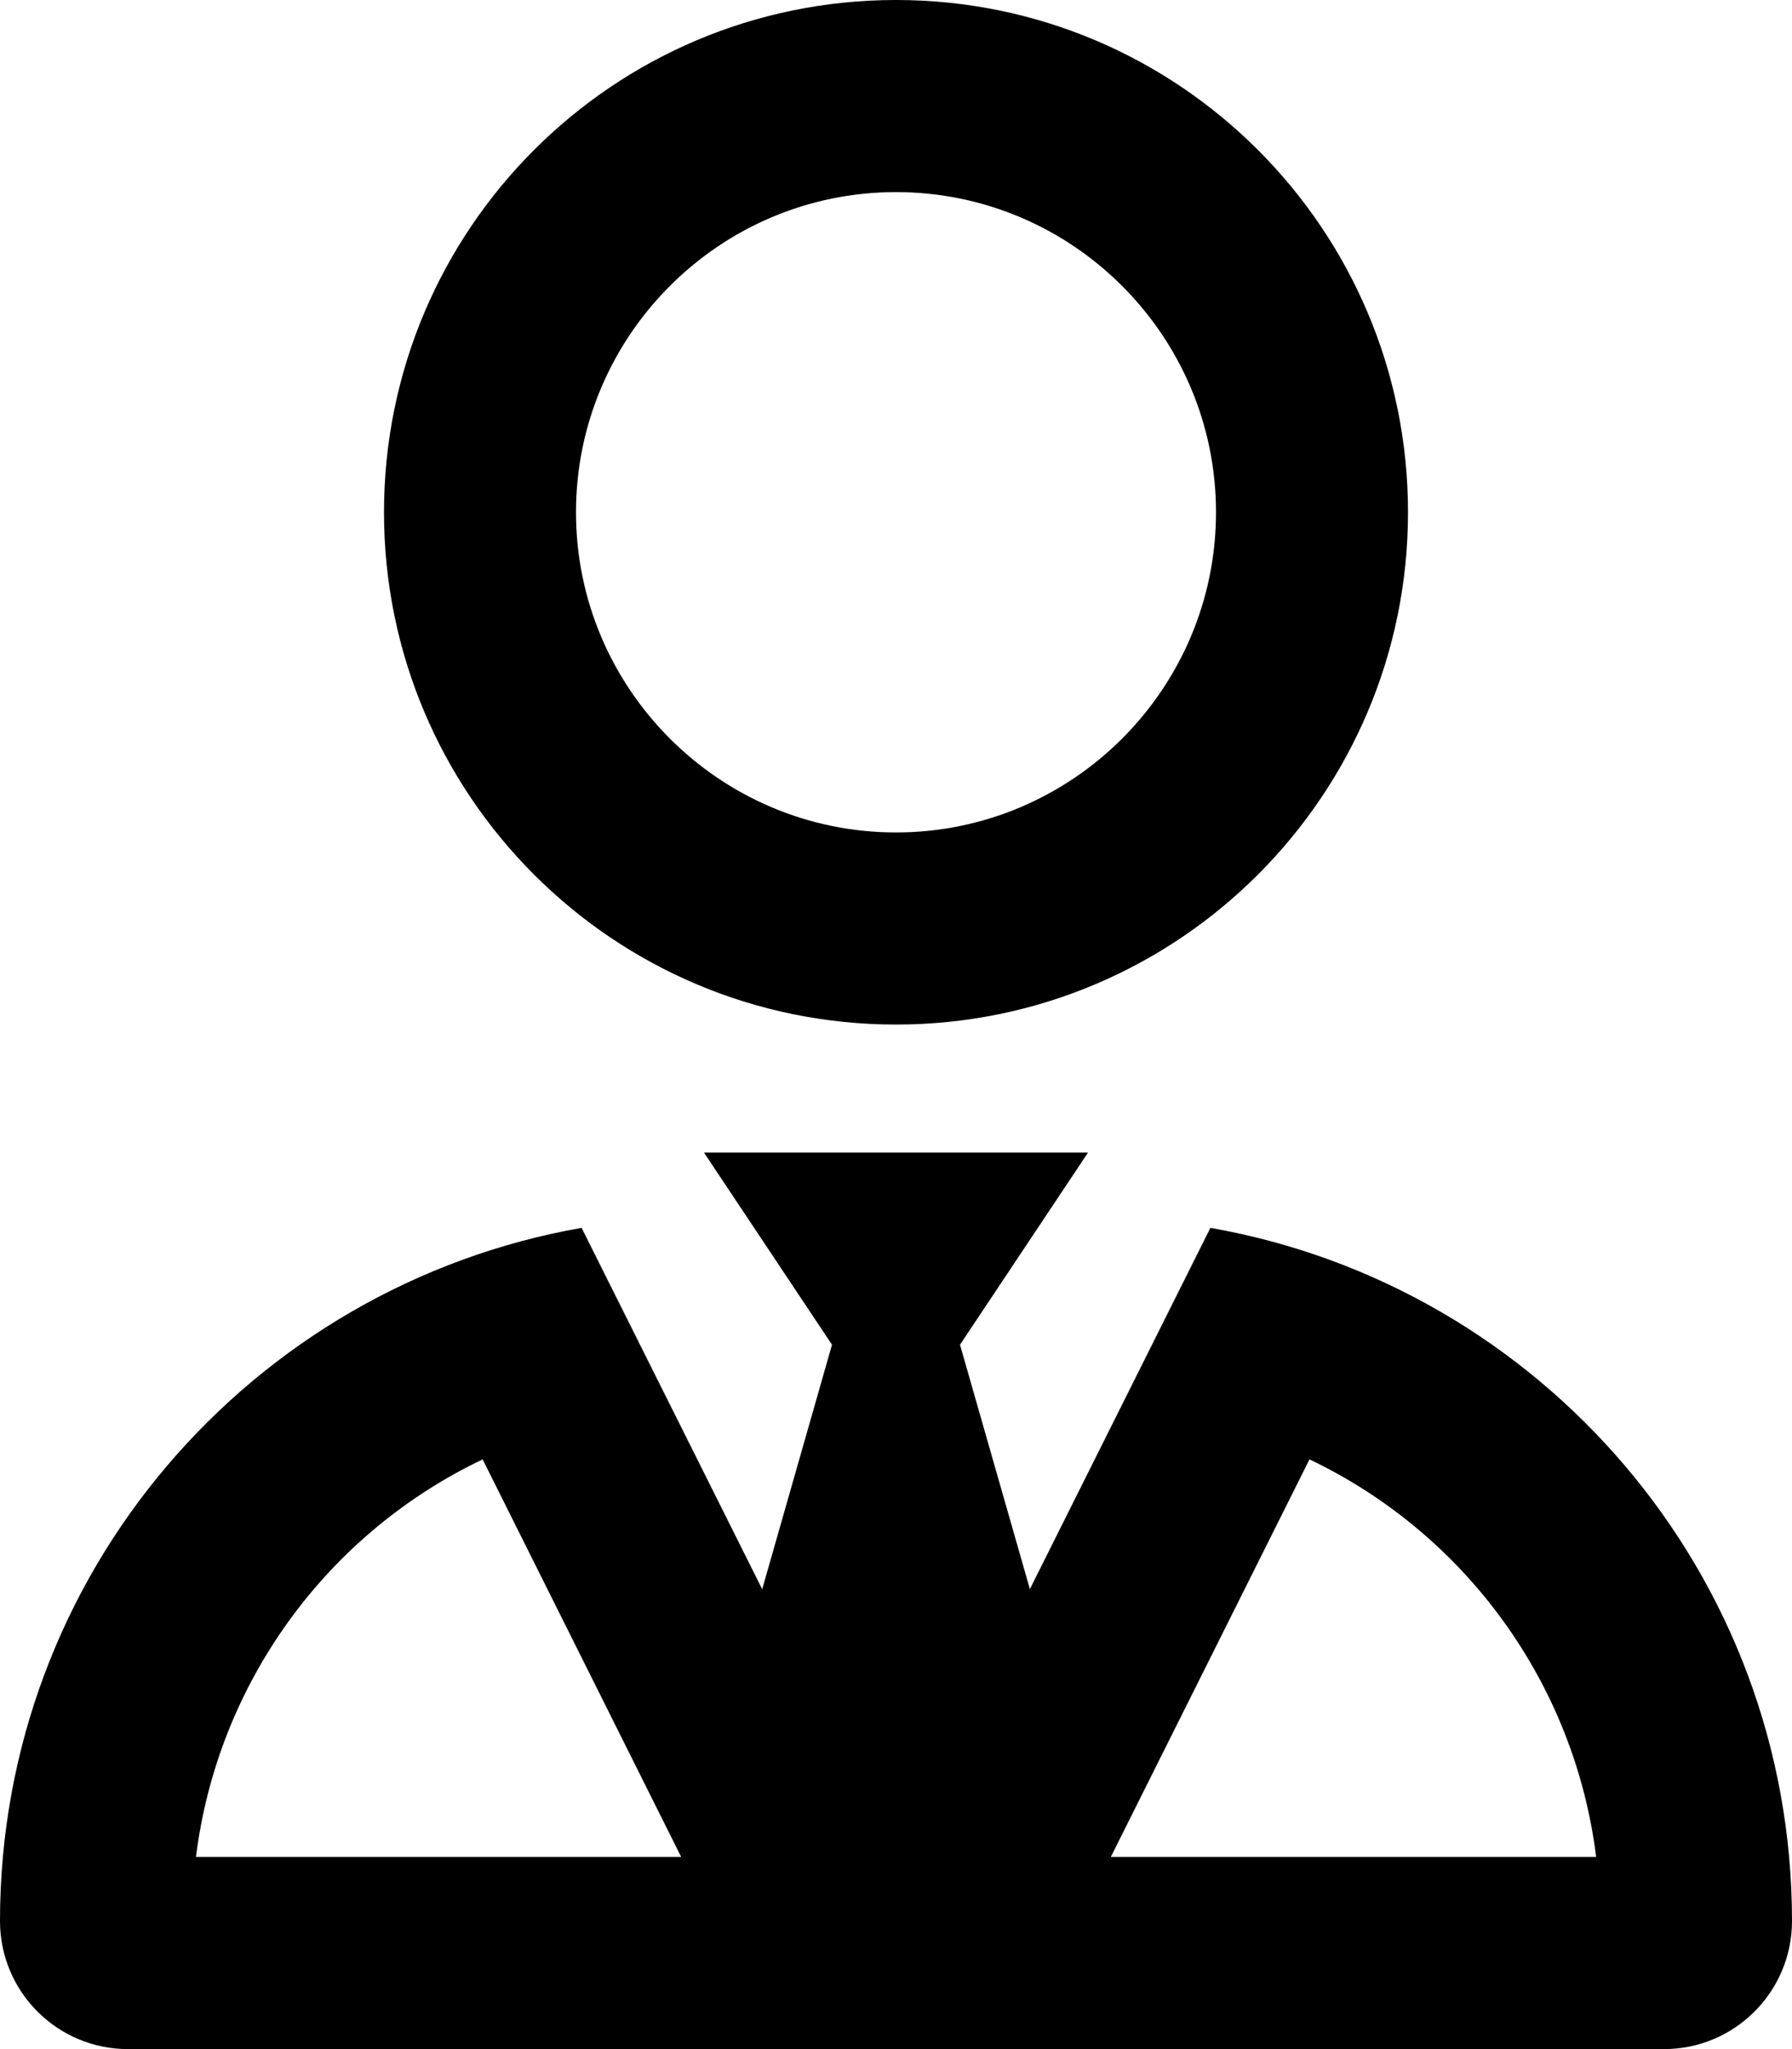
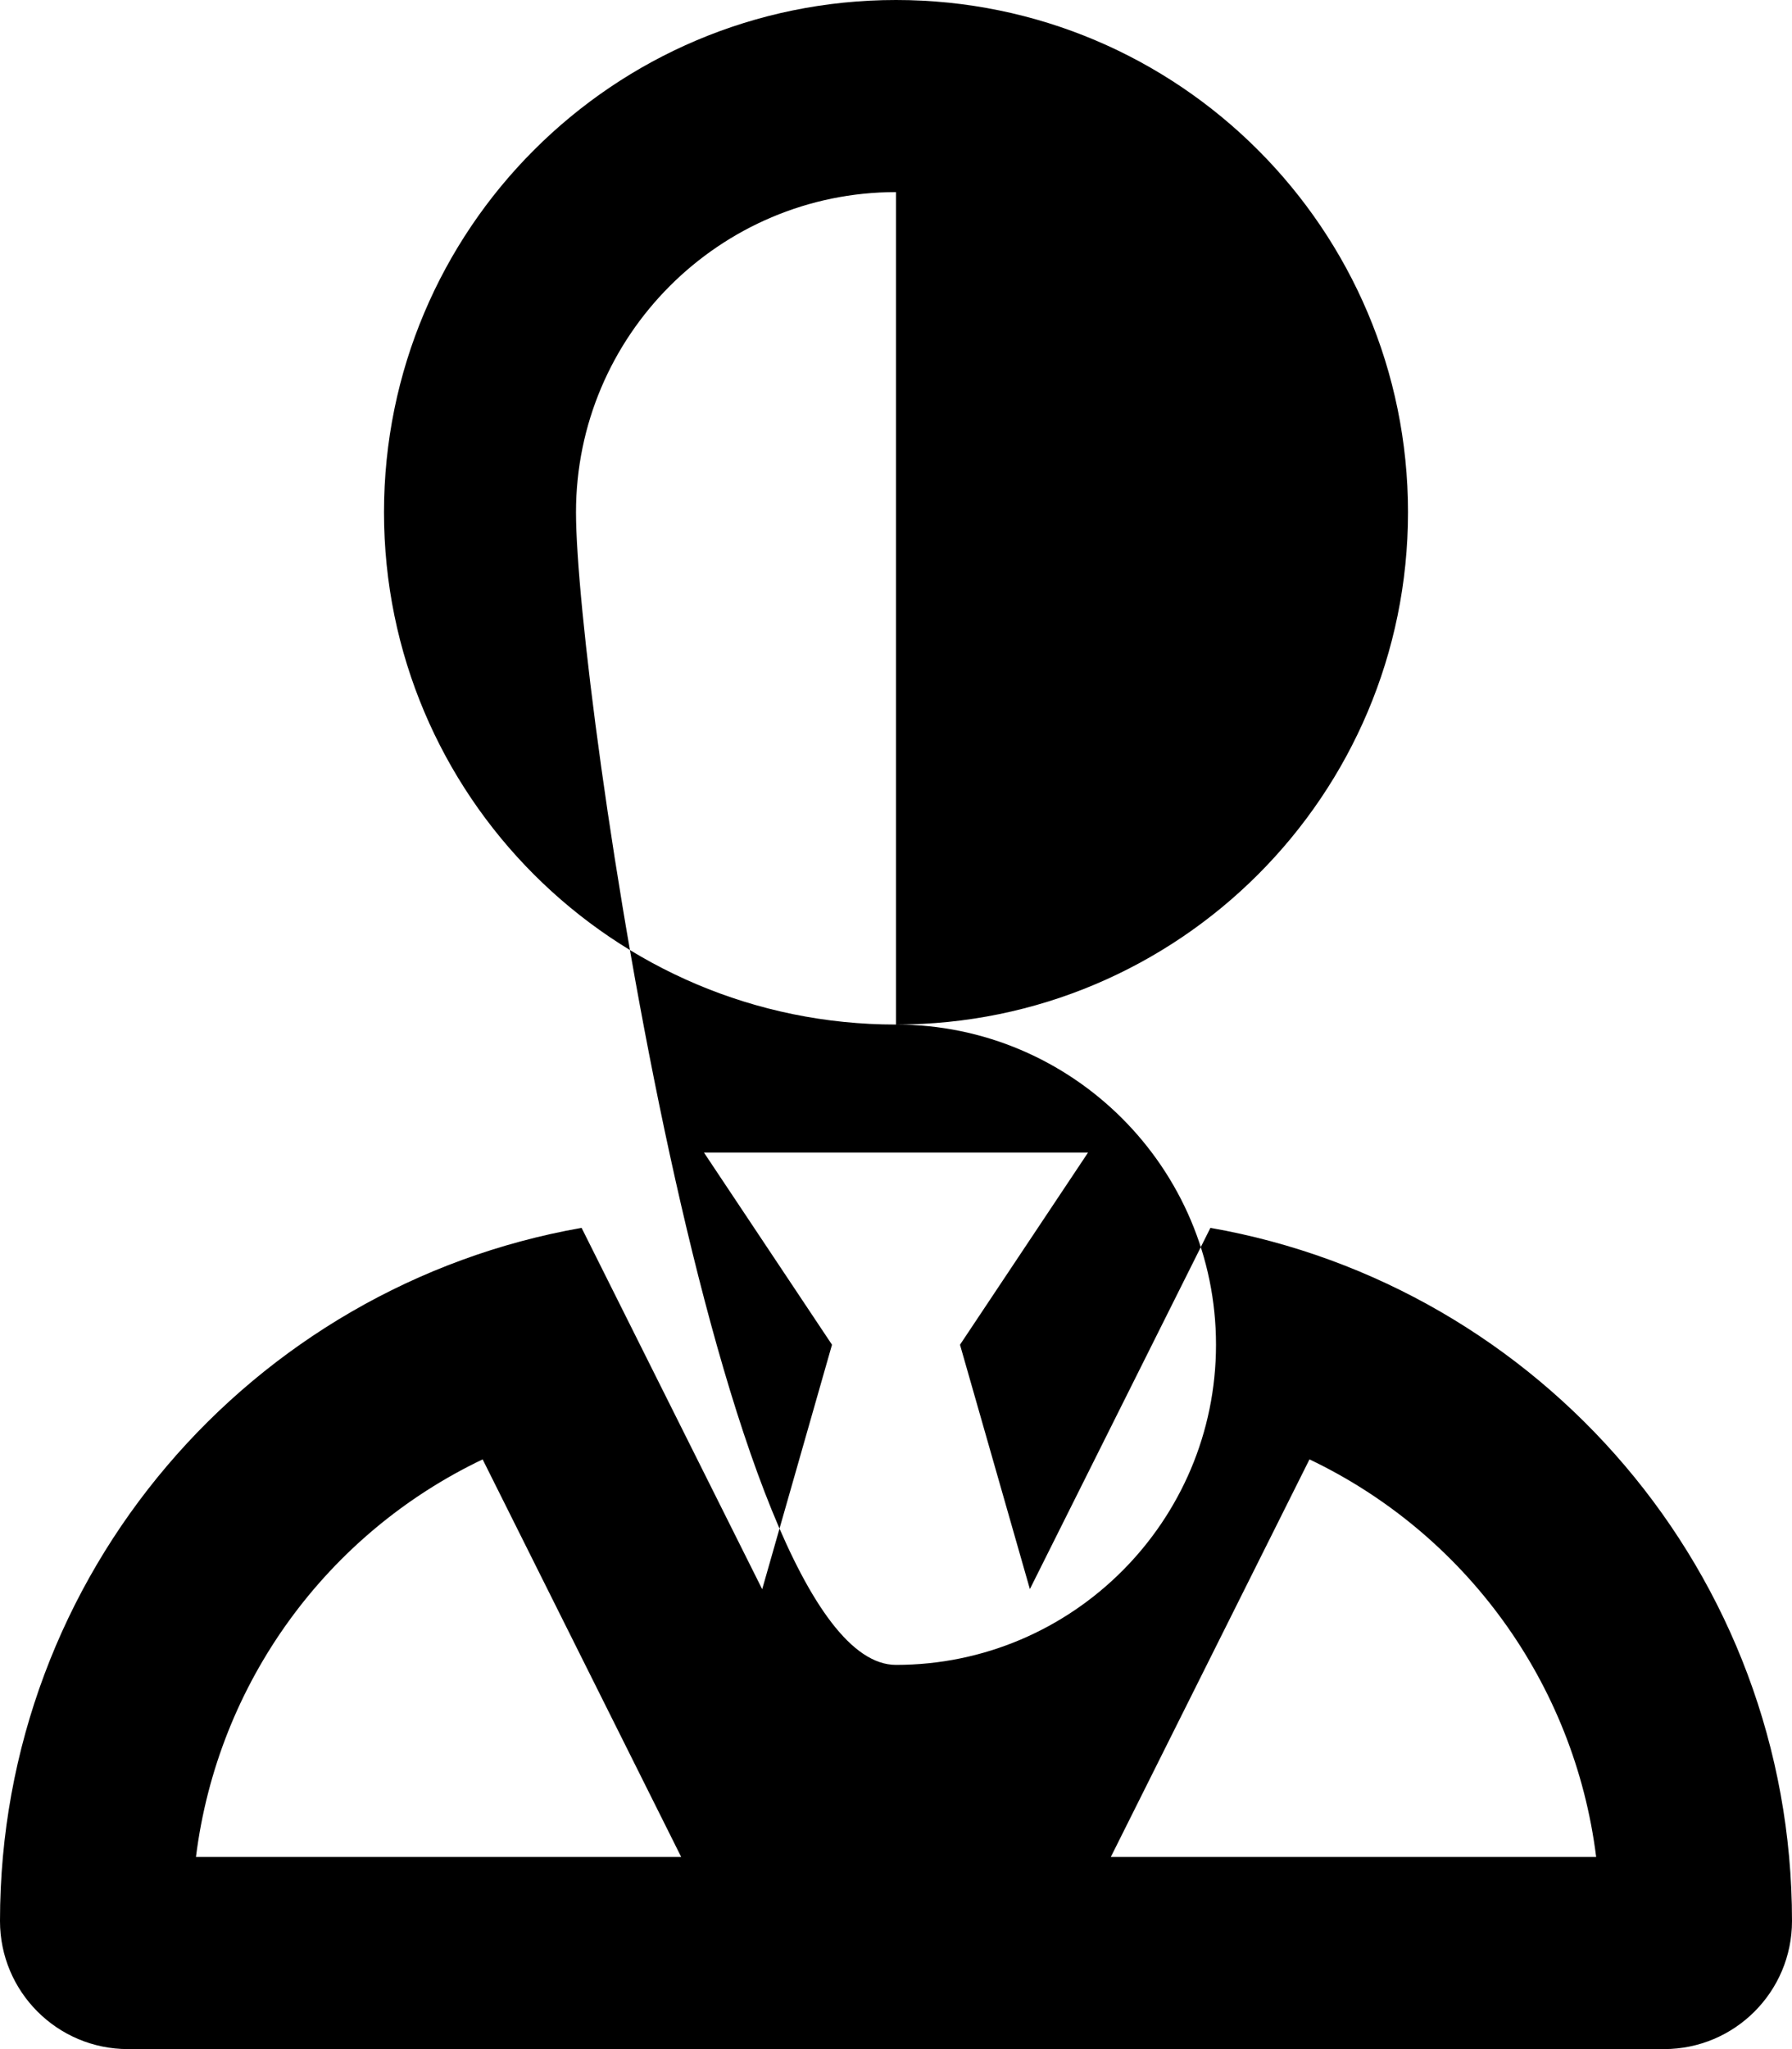
<svg xmlns="http://www.w3.org/2000/svg" viewBox="0 0 448 512">
-   <path d="M302.6 306.8l-45.13 90.26L240 336l32-48h-96l32 48l-17.45 61.09L145.4 306.8C62.82 321.3 0 393.2 0 480c0 17.67 14.33 32 32 32h384c17.67 0 32-14.33 32-32C448 393.2 385.2 321.3 302.6 306.8zM48.99 464c5.432-43.57 32.79-80.82 71.67-99.35L170.3 464H48.99zM277.7 464l49.67-99.35c38.87 18.53 66.24 55.78 71.67 99.35H277.7zM224 256c70.69 0 128-57.31 128-128c0-70.69-57.31-128-128-128S96 57.31 96 128C96 198.7 153.3 256 224 256zM224 48c44.11 0 80 35.89 80 80c0 44.11-35.89 80-80 80S144 172.1 144 128C144 83.89 179.9 48 224 48z" />
+   <path d="M302.6 306.8l-45.13 90.26L240 336l32-48h-96l32 48l-17.45 61.09L145.4 306.8C62.82 321.3 0 393.2 0 480c0 17.67 14.33 32 32 32h384c17.67 0 32-14.33 32-32C448 393.2 385.2 321.3 302.6 306.8zM48.99 464c5.432-43.57 32.79-80.82 71.67-99.35L170.3 464H48.99zM277.7 464l49.67-99.35c38.87 18.53 66.24 55.78 71.67 99.35H277.7zM224 256c70.69 0 128-57.31 128-128c0-70.69-57.31-128-128-128S96 57.31 96 128C96 198.7 153.3 256 224 256zc44.11 0 80 35.89 80 80c0 44.11-35.89 80-80 80S144 172.1 144 128C144 83.89 179.9 48 224 48z" />
</svg>